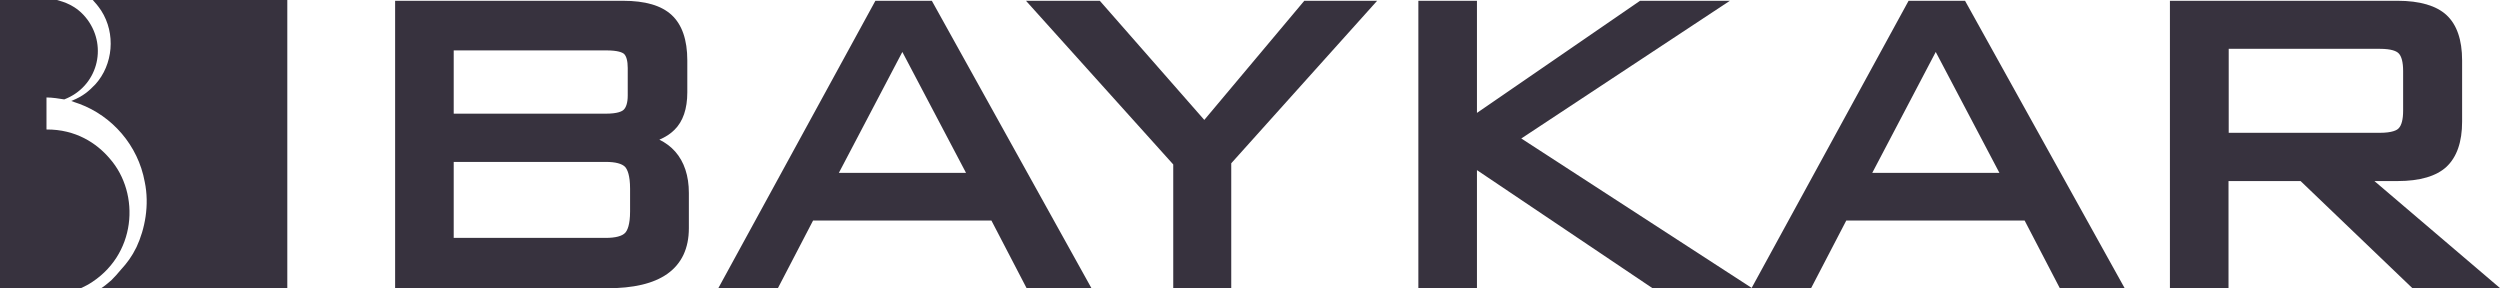
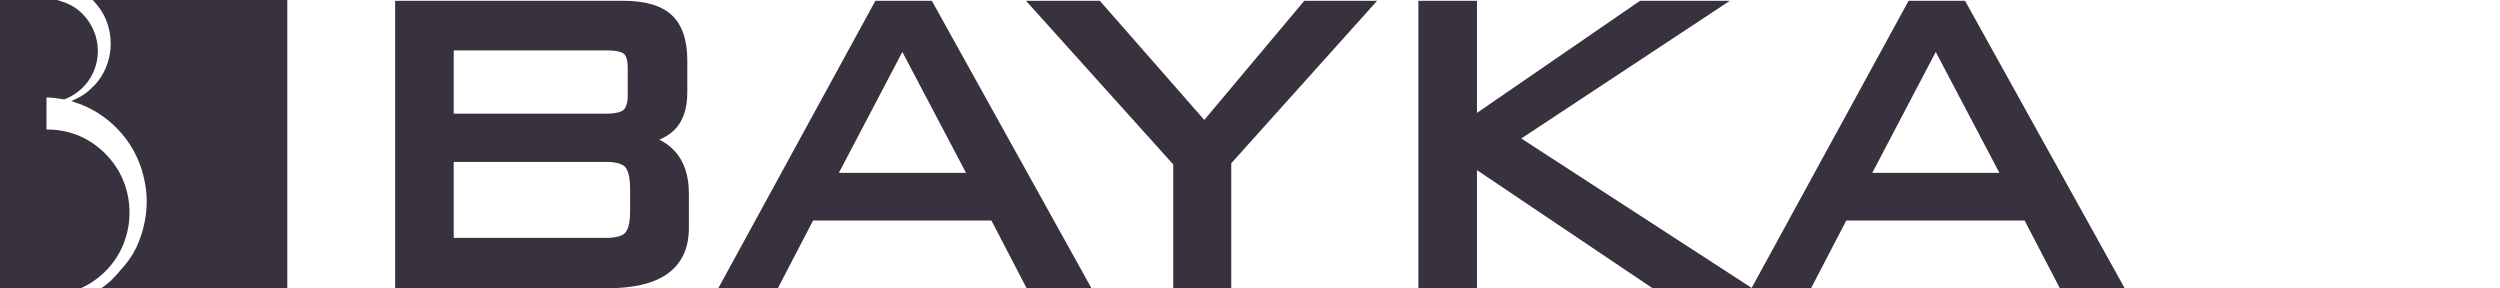
<svg xmlns="http://www.w3.org/2000/svg" id="Layer_1" viewBox="0 0 128 14.75">
  <defs>
    <style>      .st0, .st1 {        fill: #37323e;      }      .st1 {        fill-rule: evenodd;      }    </style>
  </defs>
  <g>
    <path class="st1" d="M14.71,14.79V0H4.75c.17.19.23.25.43.54.76,1.18.61,2.78-.3,3.78-.34.35-.61.6-1.23.85.06.02.11.04.16.06l.26.09c1.67.62,3,2.12,3.34,3.99.25,1.19.01,2.42-.42,3.34-.24.49-.48.81-.81,1.17-.16.2-.28.32-.48.53-.13.12-.43.36-.57.44h9.58Z" />
    <path class="st1" d="M0,14.79h4.06c.07-.03.17-.07.45-.22,2.49-1.46,2.69-4.65,1.11-6.45-.67-.79-1.74-1.5-3.24-1.49v-1.64c.29,0,.68.06.91.1,1.69-.65,2.23-2.66,1.19-4.08C3.91.24,3.21.09,2.92,0H0v14.79Z" />
  </g>
  <g>
    <path class="st0" d="M31.05,14.75h-10.82V.04h11.66c1.15,0,1.97.24,2.5.73.53.49.8,1.27.8,2.32v1.64c0,.84-.22,1.49-.66,1.92-.2.2-.46.37-.77.5.32.16.59.36.81.61.46.52.7,1.24.7,2.12v1.8c0,1.04-.37,1.82-1.1,2.34-.71.5-1.73.74-3.12.74ZM23.22,12.18h7.8c.49,0,.83-.09.99-.26.11-.12.25-.41.25-1.09v-1.17c0-.69-.14-.98-.25-1.11-.16-.17-.5-.26-.98-.26h-7.8v3.88ZM23.22,5.82h7.8c.6,0,.83-.12.91-.2.13-.12.21-.37.21-.73v-1.41c0-.36-.07-.61-.19-.72-.08-.07-.3-.18-.92-.18h-7.8v3.24Z" />
    <path class="st0" d="M55.88,14.75h-3.32l-1.8-3.46h-9.13l-1.8,3.46h-3.05L44.82.04h2.89l8.17,14.71ZM42.95,8.85h6.51l-3.26-6.19-3.25,6.19Z" />
    <path class="st0" d="M63.05,14.75h-2.98v-6.33L52.53.04h3.78l5.35,6.1L66.78.04h3.73l-7.47,8.32v6.39Z" />
    <path class="st0" d="M89.71,14.75h-5.11l-8.98-6.04v6.04h-3V.04h3v5.74L83.97.04h4.6l-10.68,7.05,11.81,7.66Z" />
    <path class="st0" d="M108.78,14.75h-3.32l-1.8-3.46h-9.13l-1.8,3.46h-3.05L97.72.04h2.89l8.17,14.71ZM95.86,8.85h6.51l-3.26-6.19-3.25,6.19Z" />
-     <path class="st0" d="M128,14.75h-4.49l-5.72-5.48h-3.69v5.48h-3V.04h11.66c1.13,0,1.98.25,2.5.73.53.49.8,1.27.8,2.32v3.14c0,1.04-.27,1.81-.8,2.31-.52.48-1.36.73-2.5.73h-1.19l6.43,5.48ZM114.1,6.8h7.74c.65,0,.89-.14.97-.23.15-.15.23-.46.23-.89v-2.05c0-.44-.08-.75-.23-.9-.11-.11-.36-.23-.96-.23h-7.74v4.3Z" />
  </g>
</svg>